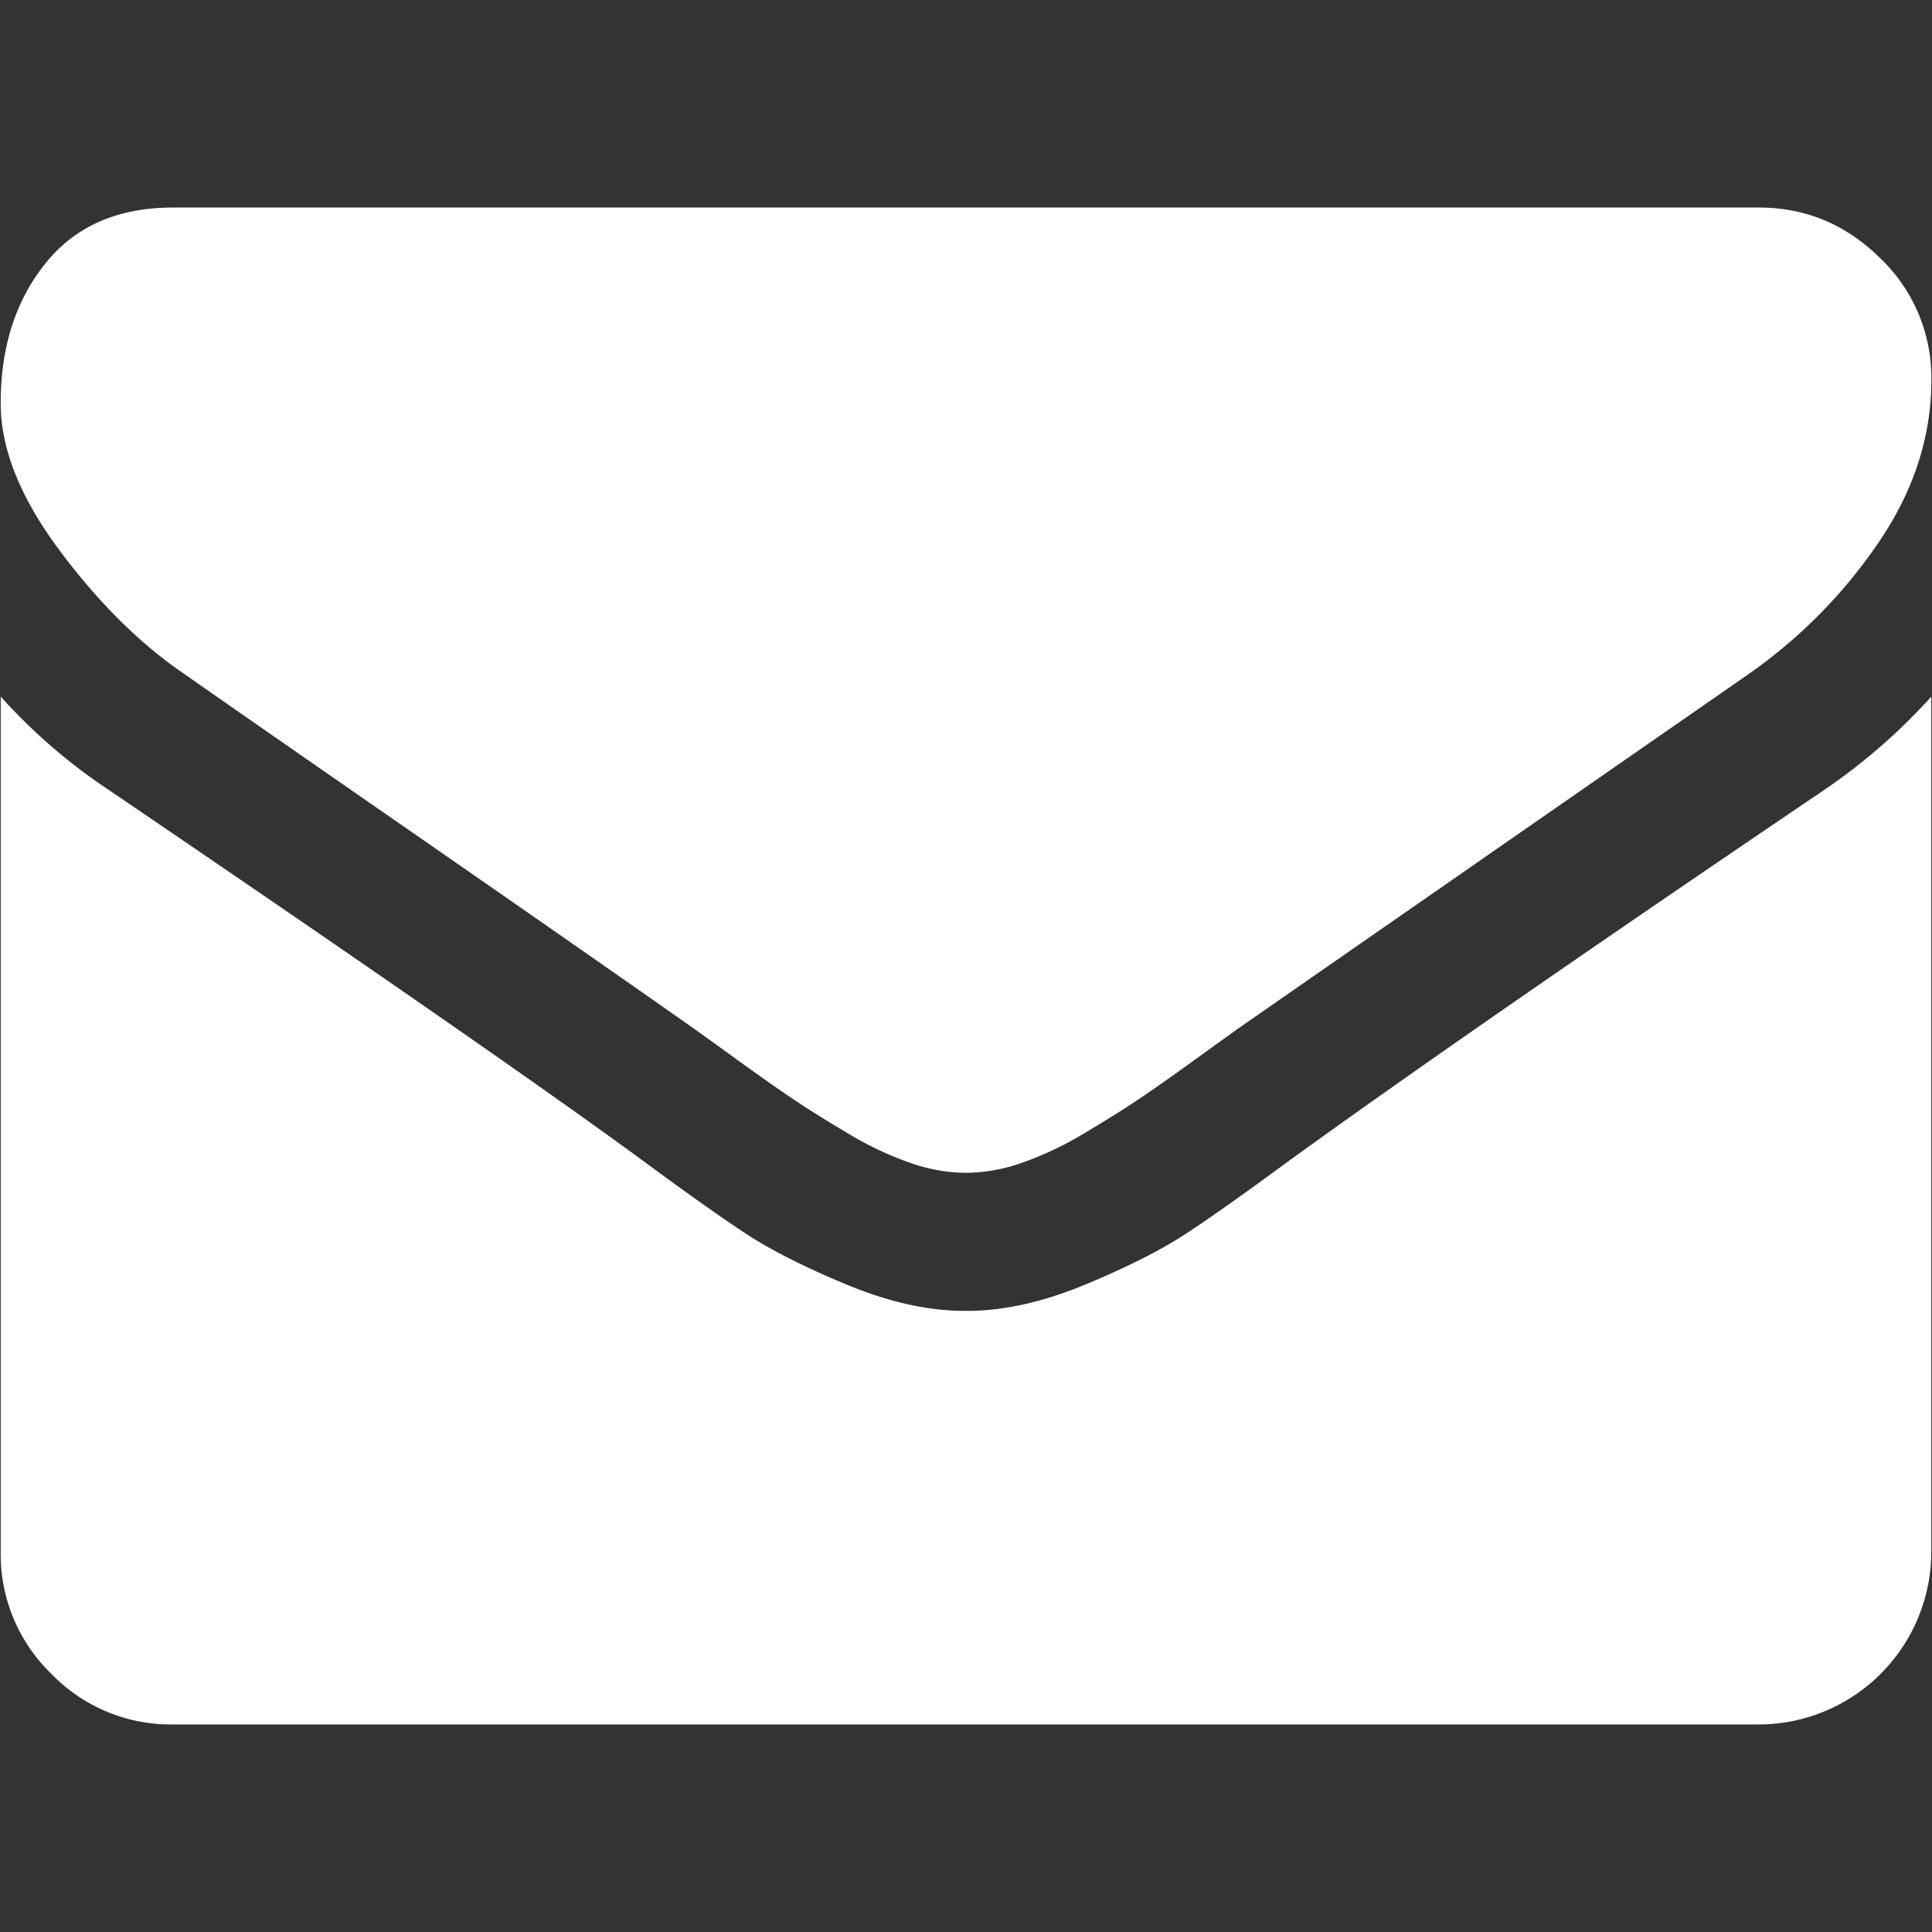
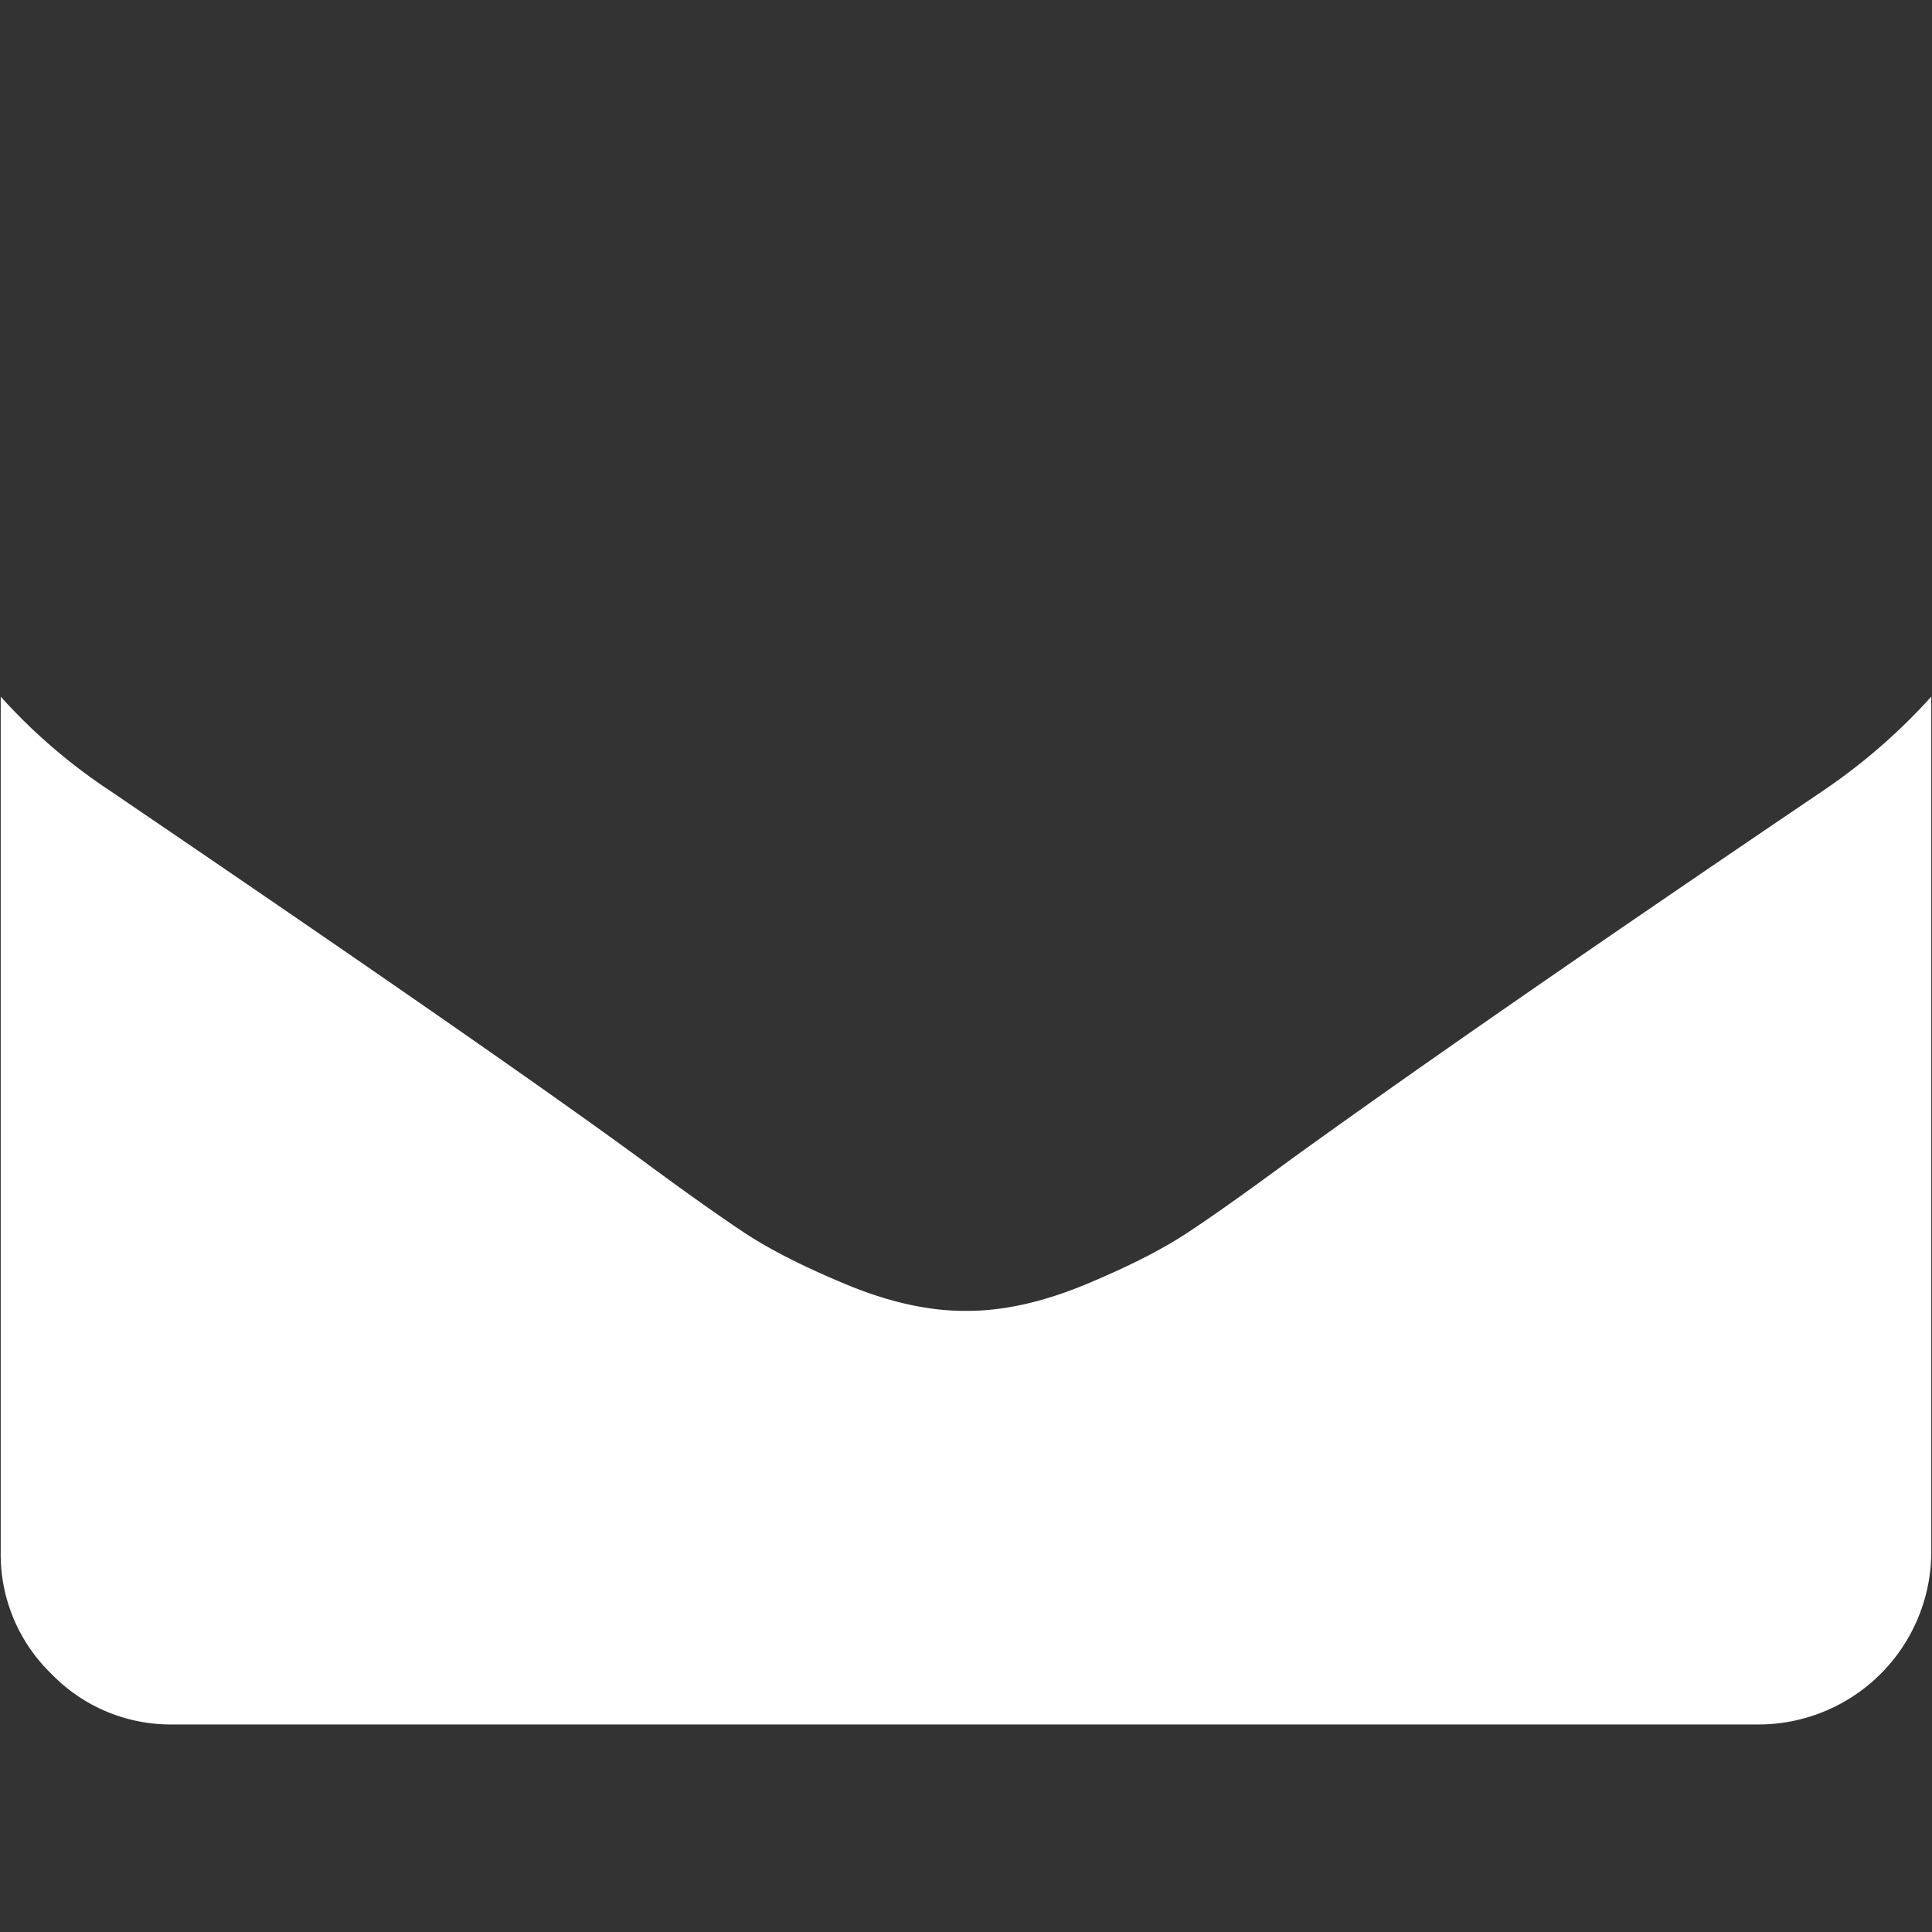
<svg xmlns="http://www.w3.org/2000/svg" id="Capa_1" data-name="Capa 1" viewBox="0 0 512 512">
  <rect x="0" y="0" width="512" height="512" fill="#333333" stroke="none" />
  <defs>
    <style>.cls-1{fill:#fff;}</style>
  </defs>
  <title>dd</title>
-   <path class="cls-1" d="M49.29,178.91q9.7,6.85,58.53,40.69t74.8,52.1q2.87,2,12.13,8.71t15.42,10.85q6.14,4.14,14.85,9.28a86.73,86.73,0,0,0,16.42,7.7,45.19,45.19,0,0,0,14.27,2.57h.58a45.47,45.47,0,0,0,14.27-2.57,86.44,86.44,0,0,0,16.42-7.7q8.7-5.15,14.85-9.28t15.41-10.85q9.28-6.72,12.14-8.71Q355.65,253.43,463,178.91a135.52,135.52,0,0,0,34.83-35.12q14-20.55,14-43.1a43.77,43.77,0,0,0-13.56-32.27Q484.69,55,466.13,55H45.87Q23.88,55,12,69.85T.19,107q0,18,15.7,39T49.29,178.91Z" />
  <path class="cls-1" d="M483.26,209.46Q389.62,272.84,341.08,308q-16.27,12-26.41,18.7t-27,13.7q-16.85,7-31.4,7h-.58q-14.55,0-31.4-7t-27-13.7Q187.19,320,170.92,308,132.37,279.7,29,209.46A150.74,150.74,0,0,1,.19,184.62V411.31A44,44,0,0,0,13.6,443.57,44,44,0,0,0,45.87,457H466.13a45.8,45.8,0,0,0,45.68-45.68V184.62A157.42,157.42,0,0,1,483.26,209.46Z" />
</svg>